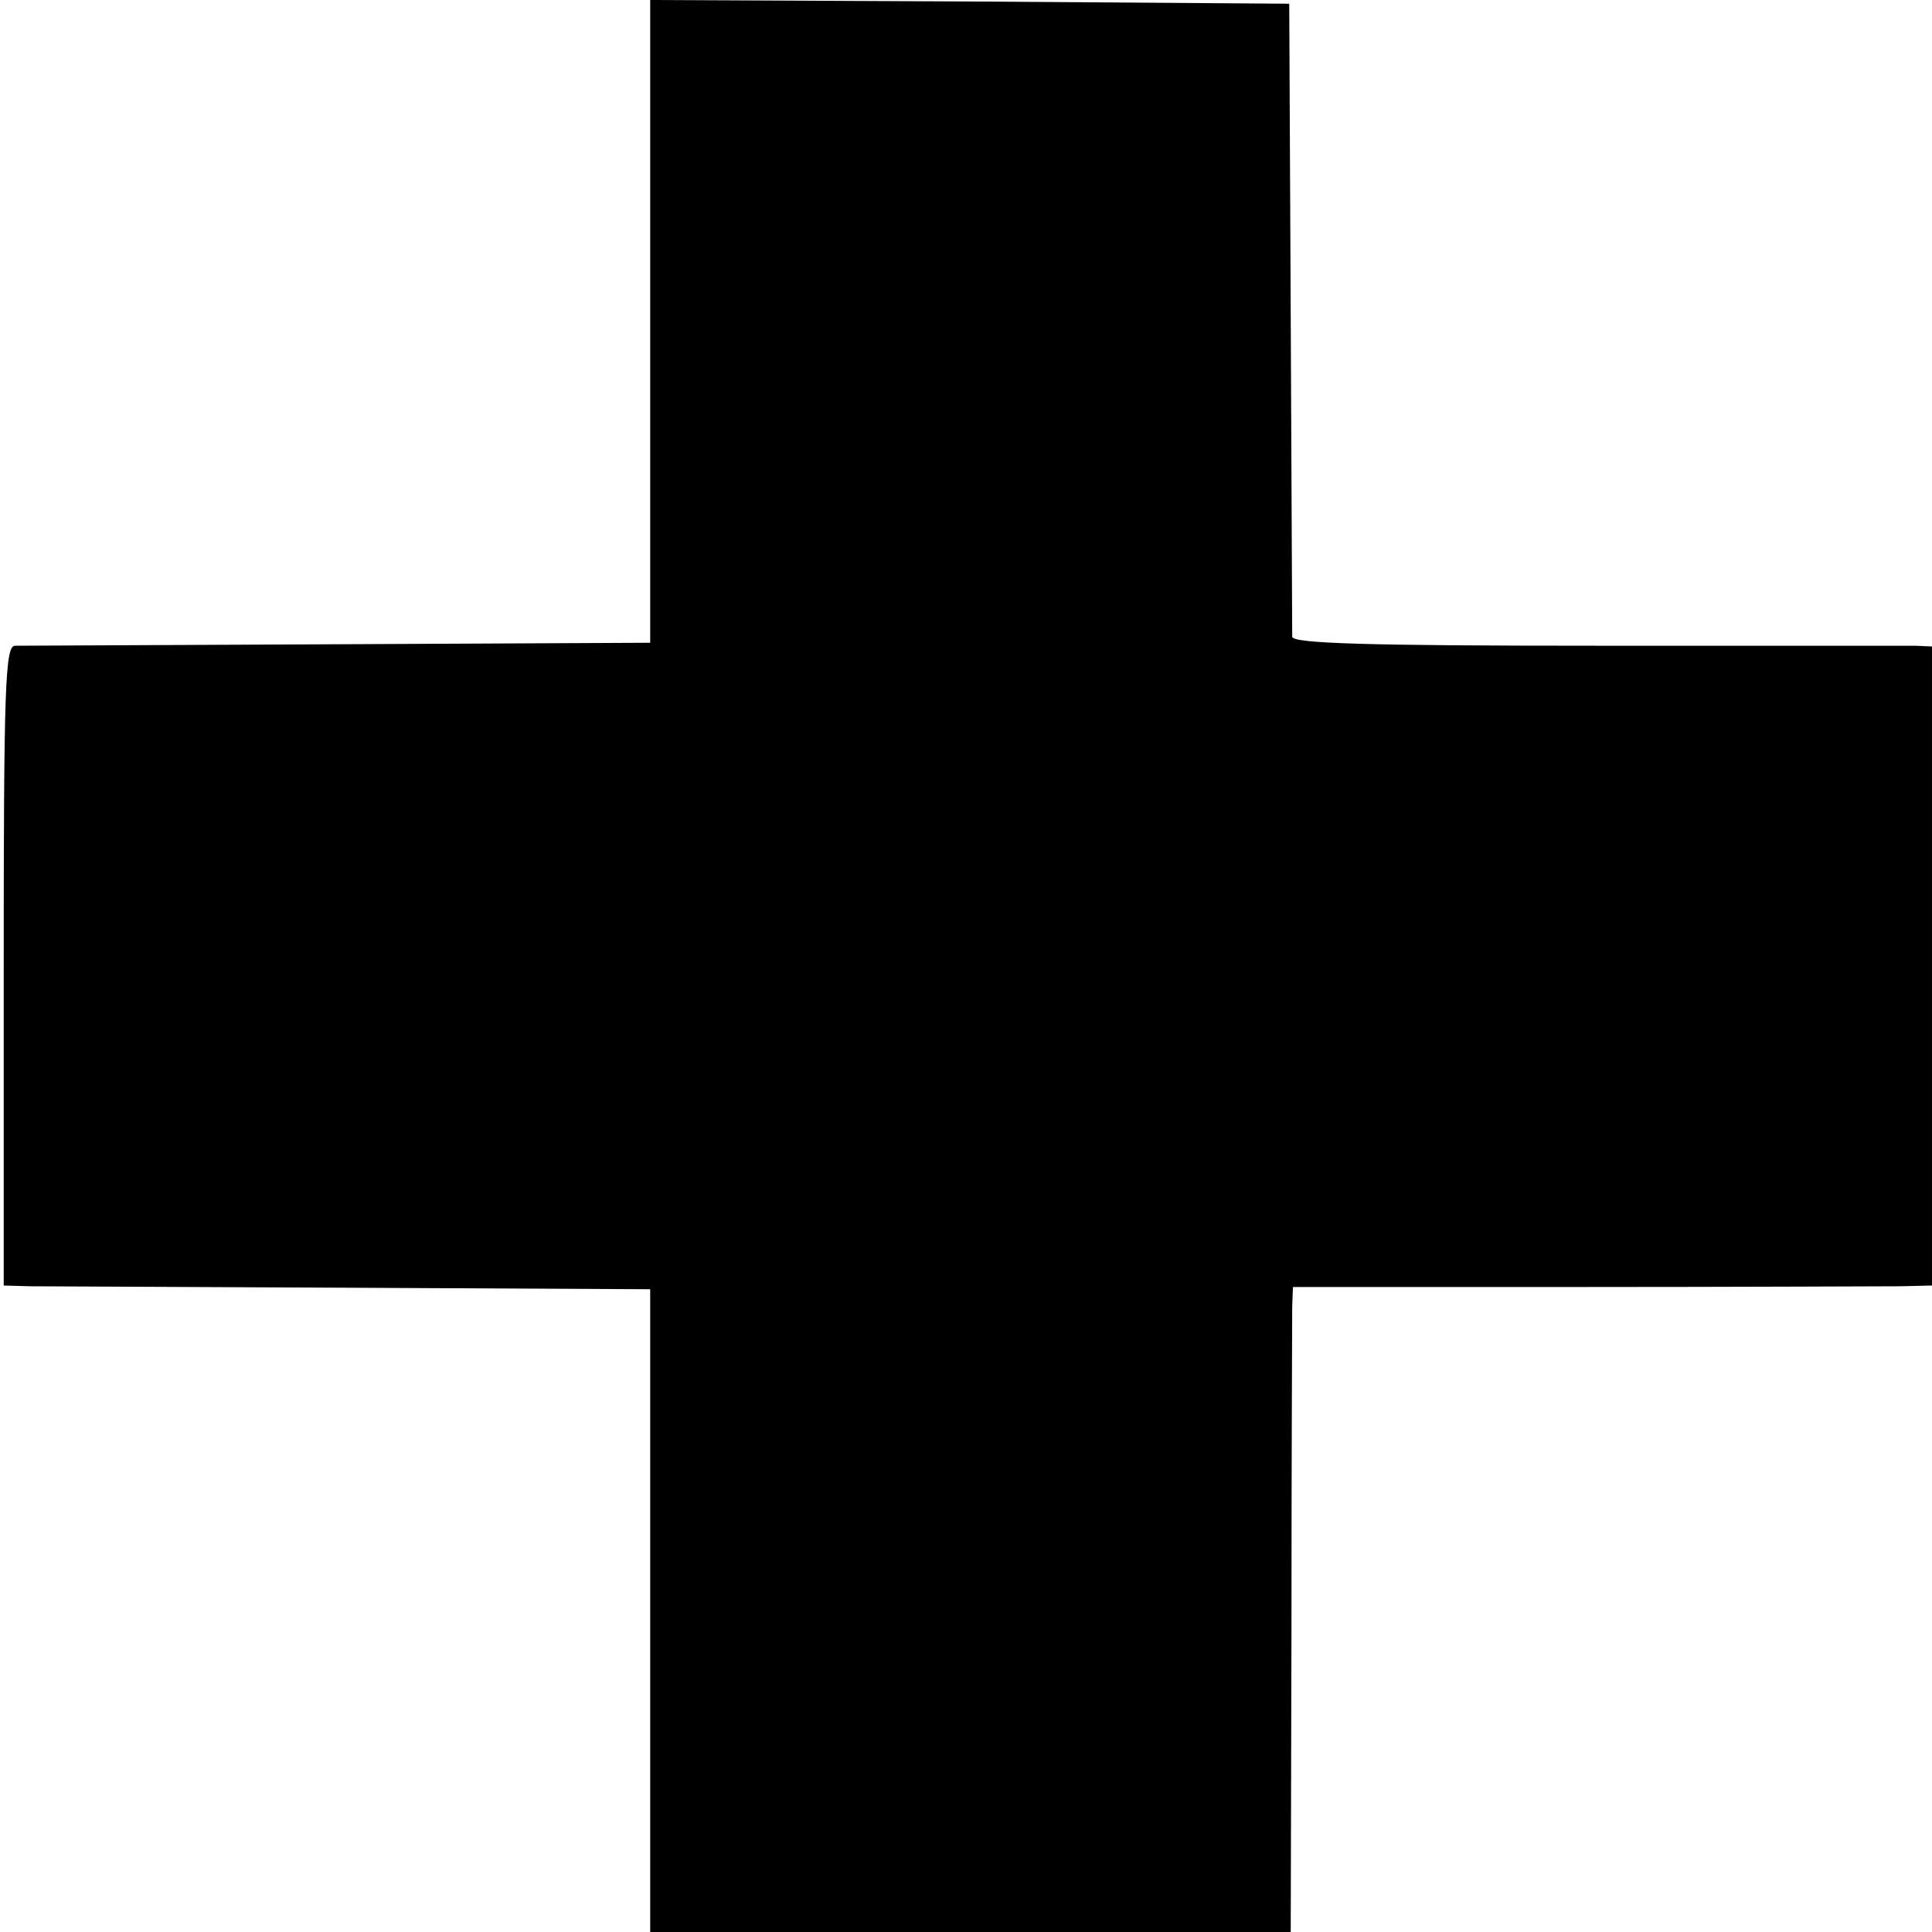
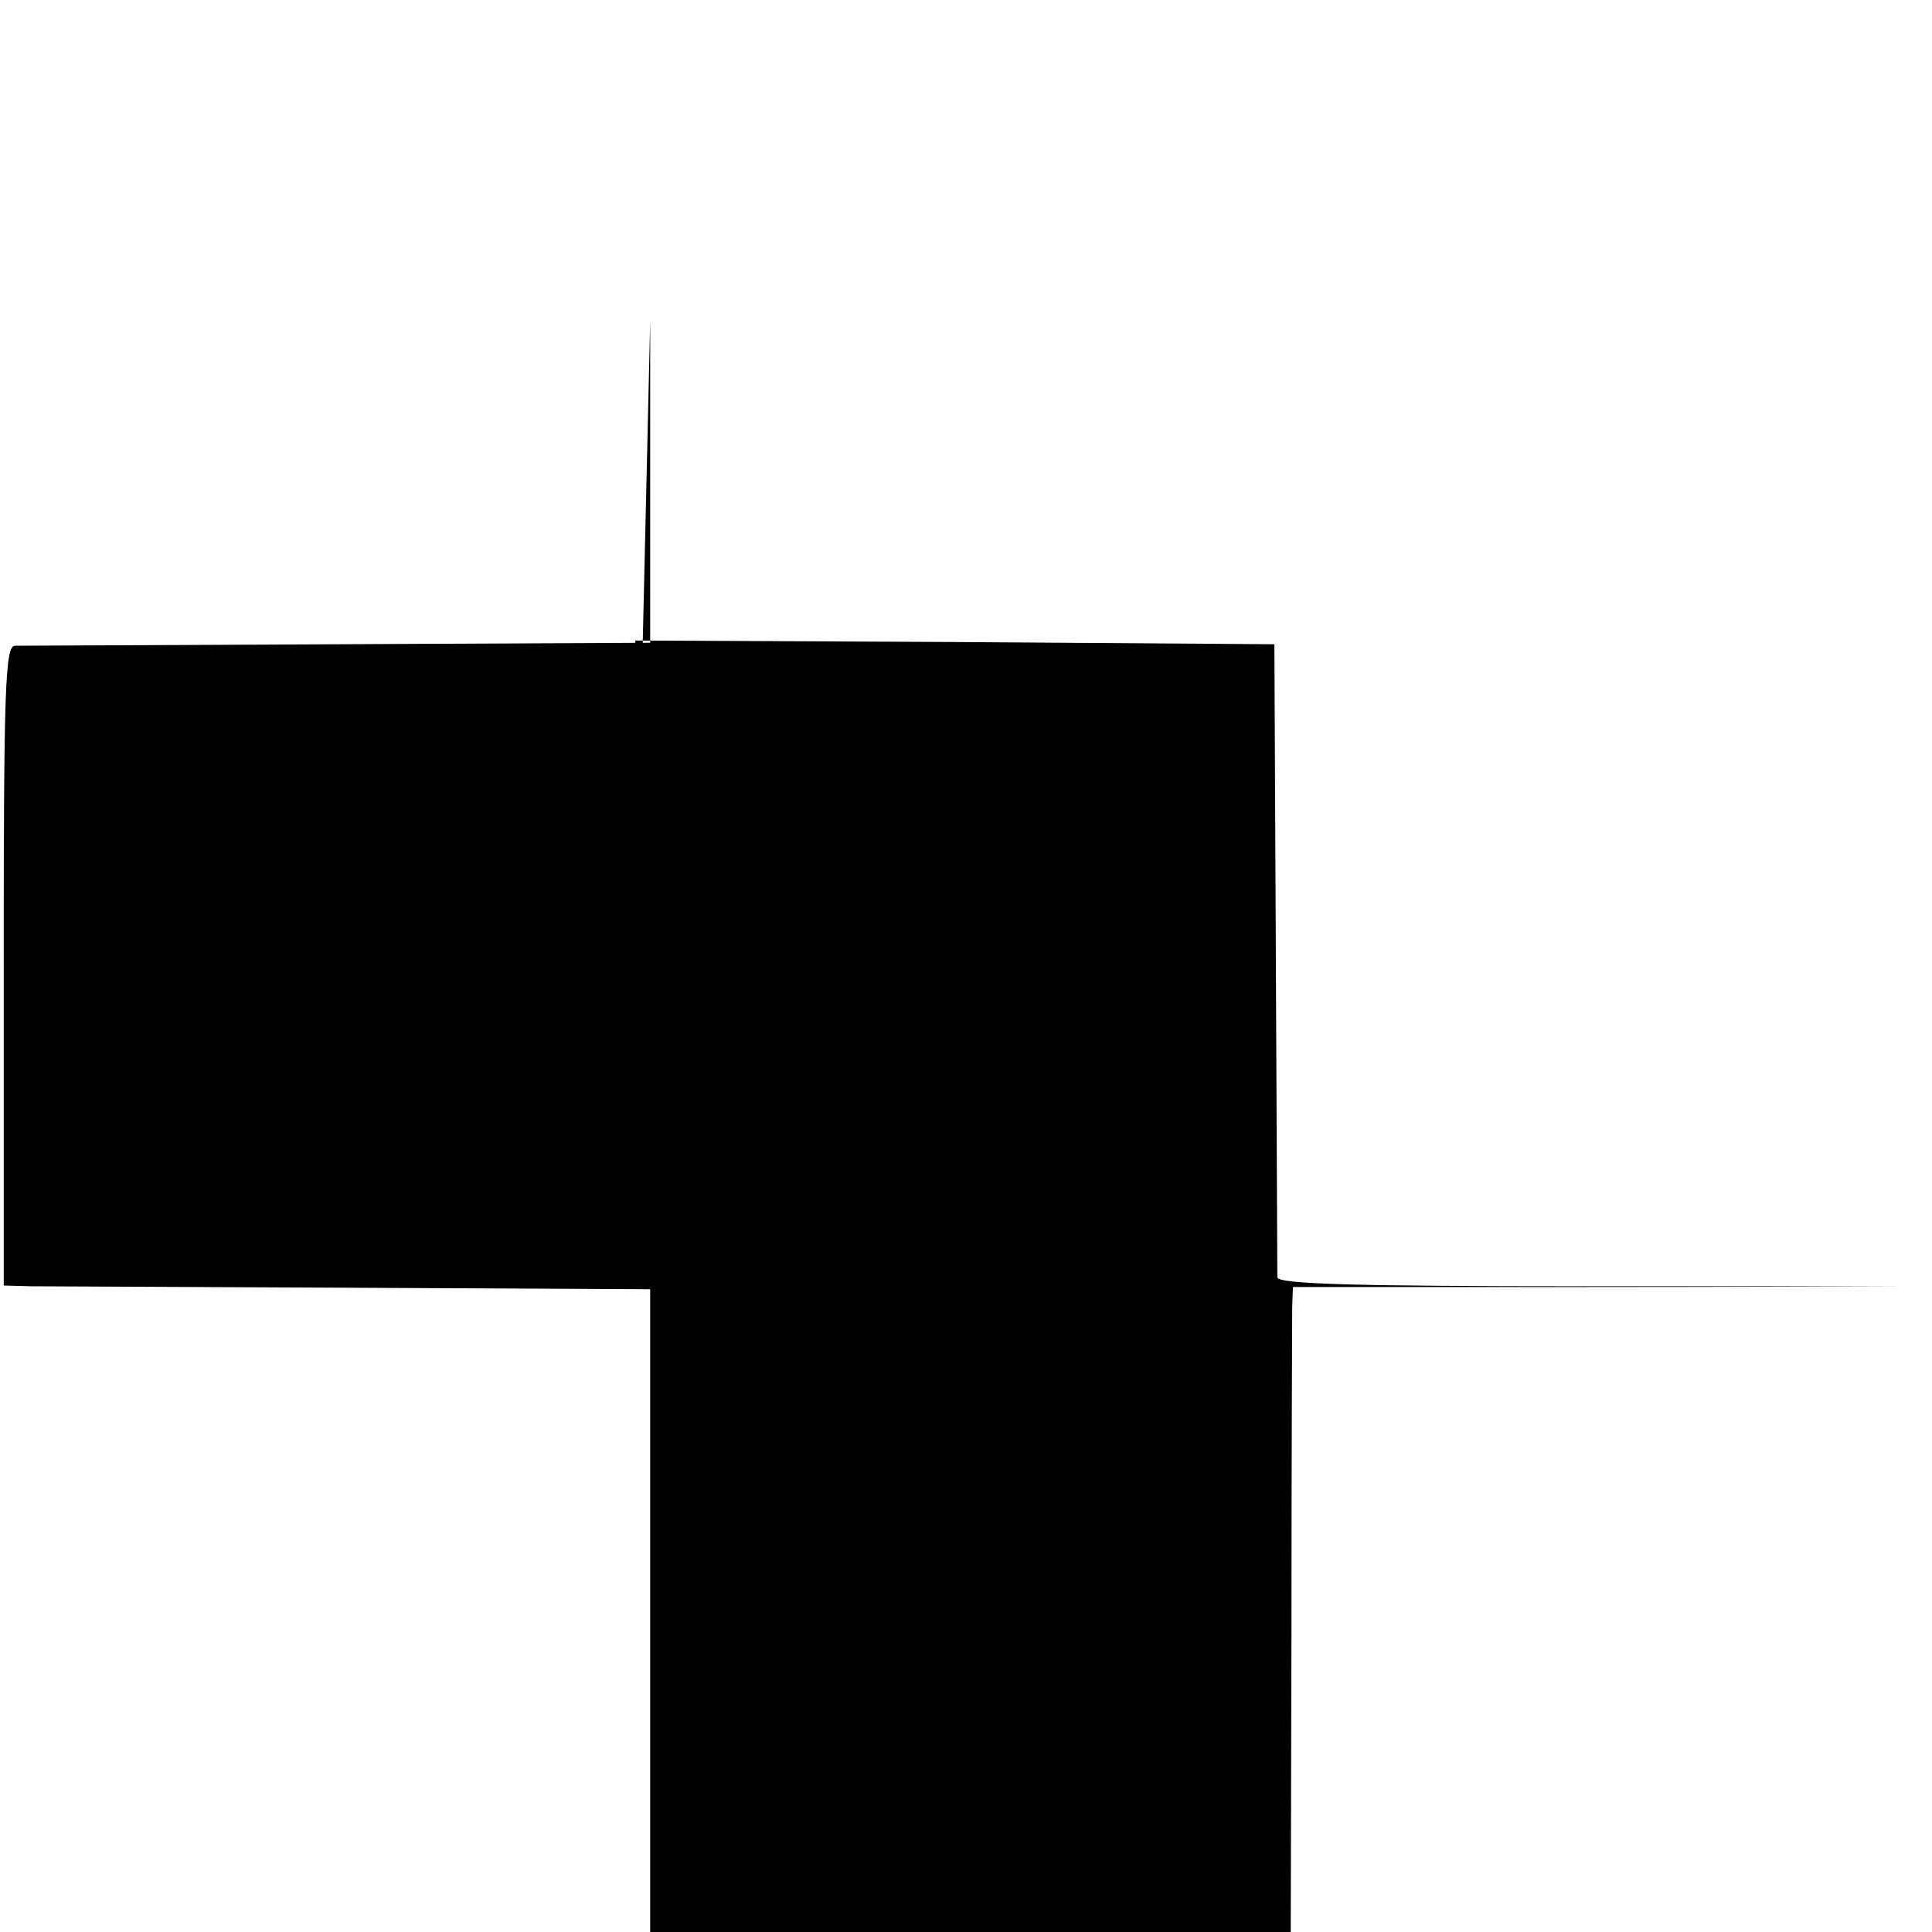
<svg xmlns="http://www.w3.org/2000/svg" version="1.0" width="260pt" height="260pt" viewBox="0 0 260 260" preserveAspectRatio="xMidYMid meet">
  <g transform="translate(0,260) scale(0.1,-0.1)" fill="#000000" stroke="none">
-     <path d="M875 2168 l0 -433 -420 -2 c-231 -1 -427 -2 -435 -2 -13 -1 -15 -55 -15 -431 l0 -430 35 -1 c19 0 215 -1 435 -2 l400 -2 0 -432 0 -433 431 0 431 0 1 408 c0 224 1 419 1 434 l1 26 388 0 c213 0 406 1 430 1 l42 1 0 430 0 430 -22 1 c-13 0 -206 0 -430 0 -306 0 -408 3 -409 12 0 7 -1 201 -2 432 l-2 420 -430 3 -430 2 0 -432z" />
+     <path d="M875 2168 l0 -433 -420 -2 c-231 -1 -427 -2 -435 -2 -13 -1 -15 -55 -15 -431 l0 -430 35 -1 c19 0 215 -1 435 -2 l400 -2 0 -432 0 -433 431 0 431 0 1 408 c0 224 1 419 1 434 l1 26 388 0 c213 0 406 1 430 1 c-13 0 -206 0 -430 0 -306 0 -408 3 -409 12 0 7 -1 201 -2 432 l-2 420 -430 3 -430 2 0 -432z" />
  </g>
</svg>